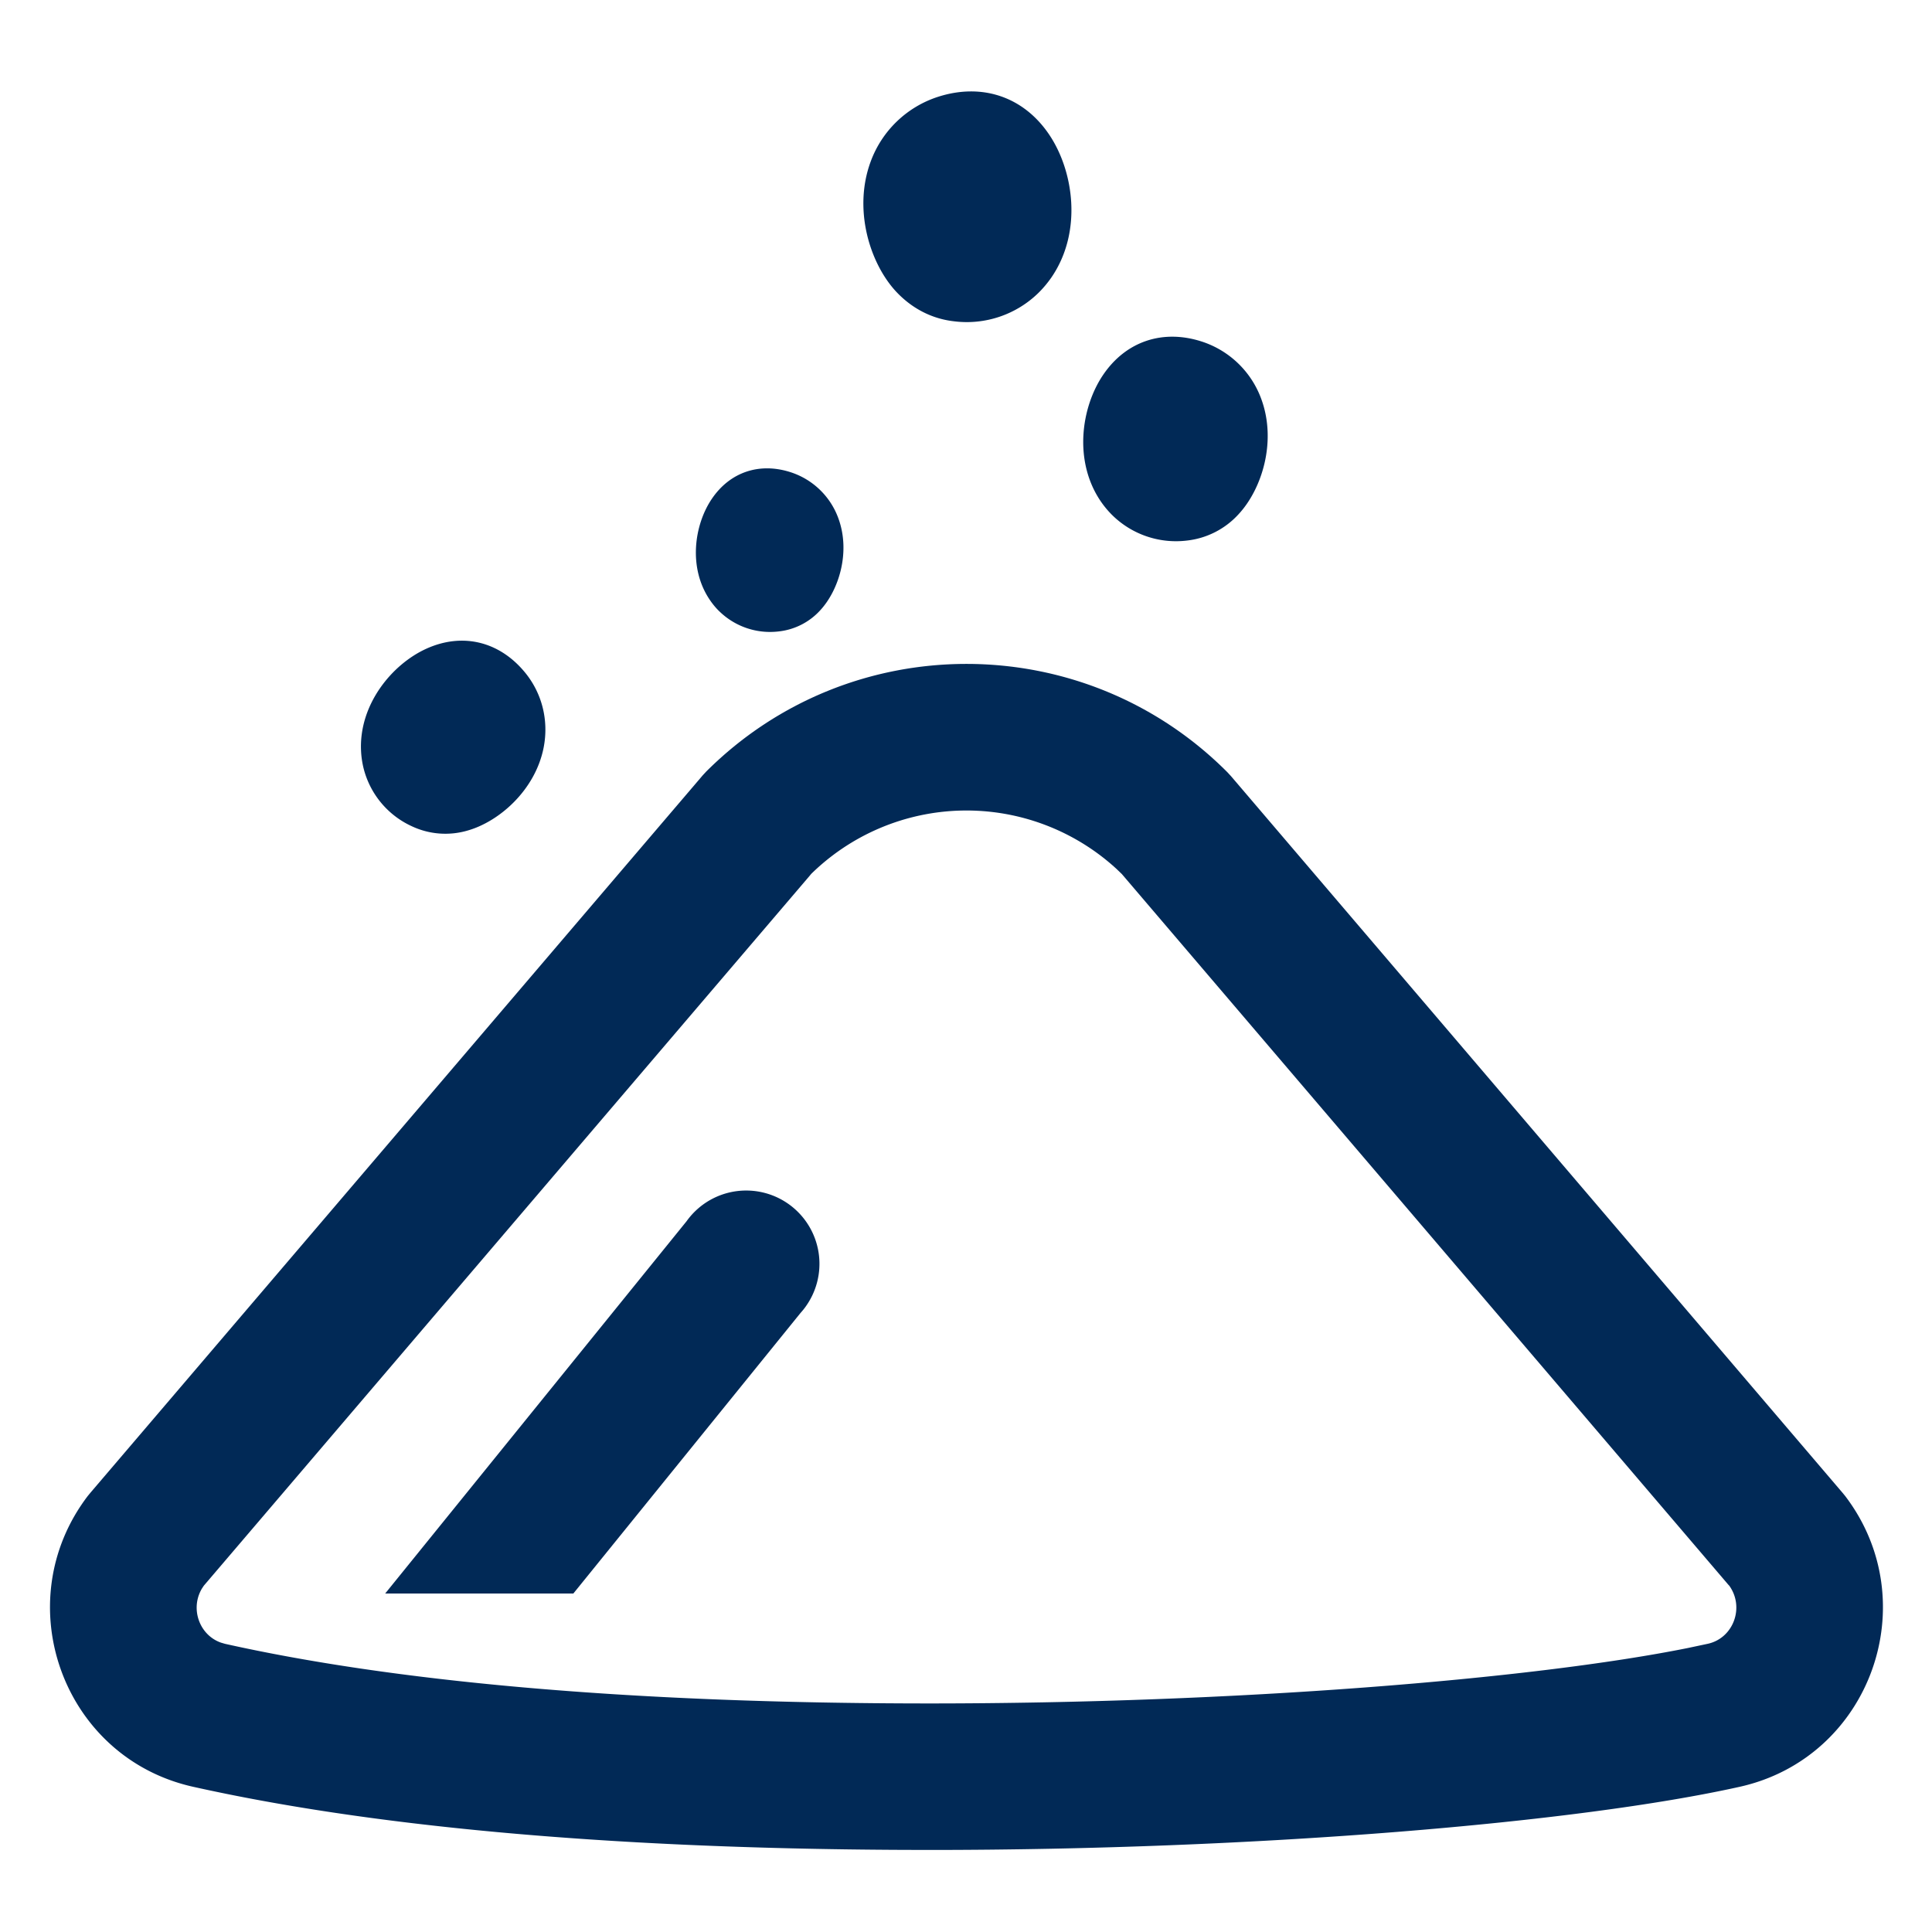
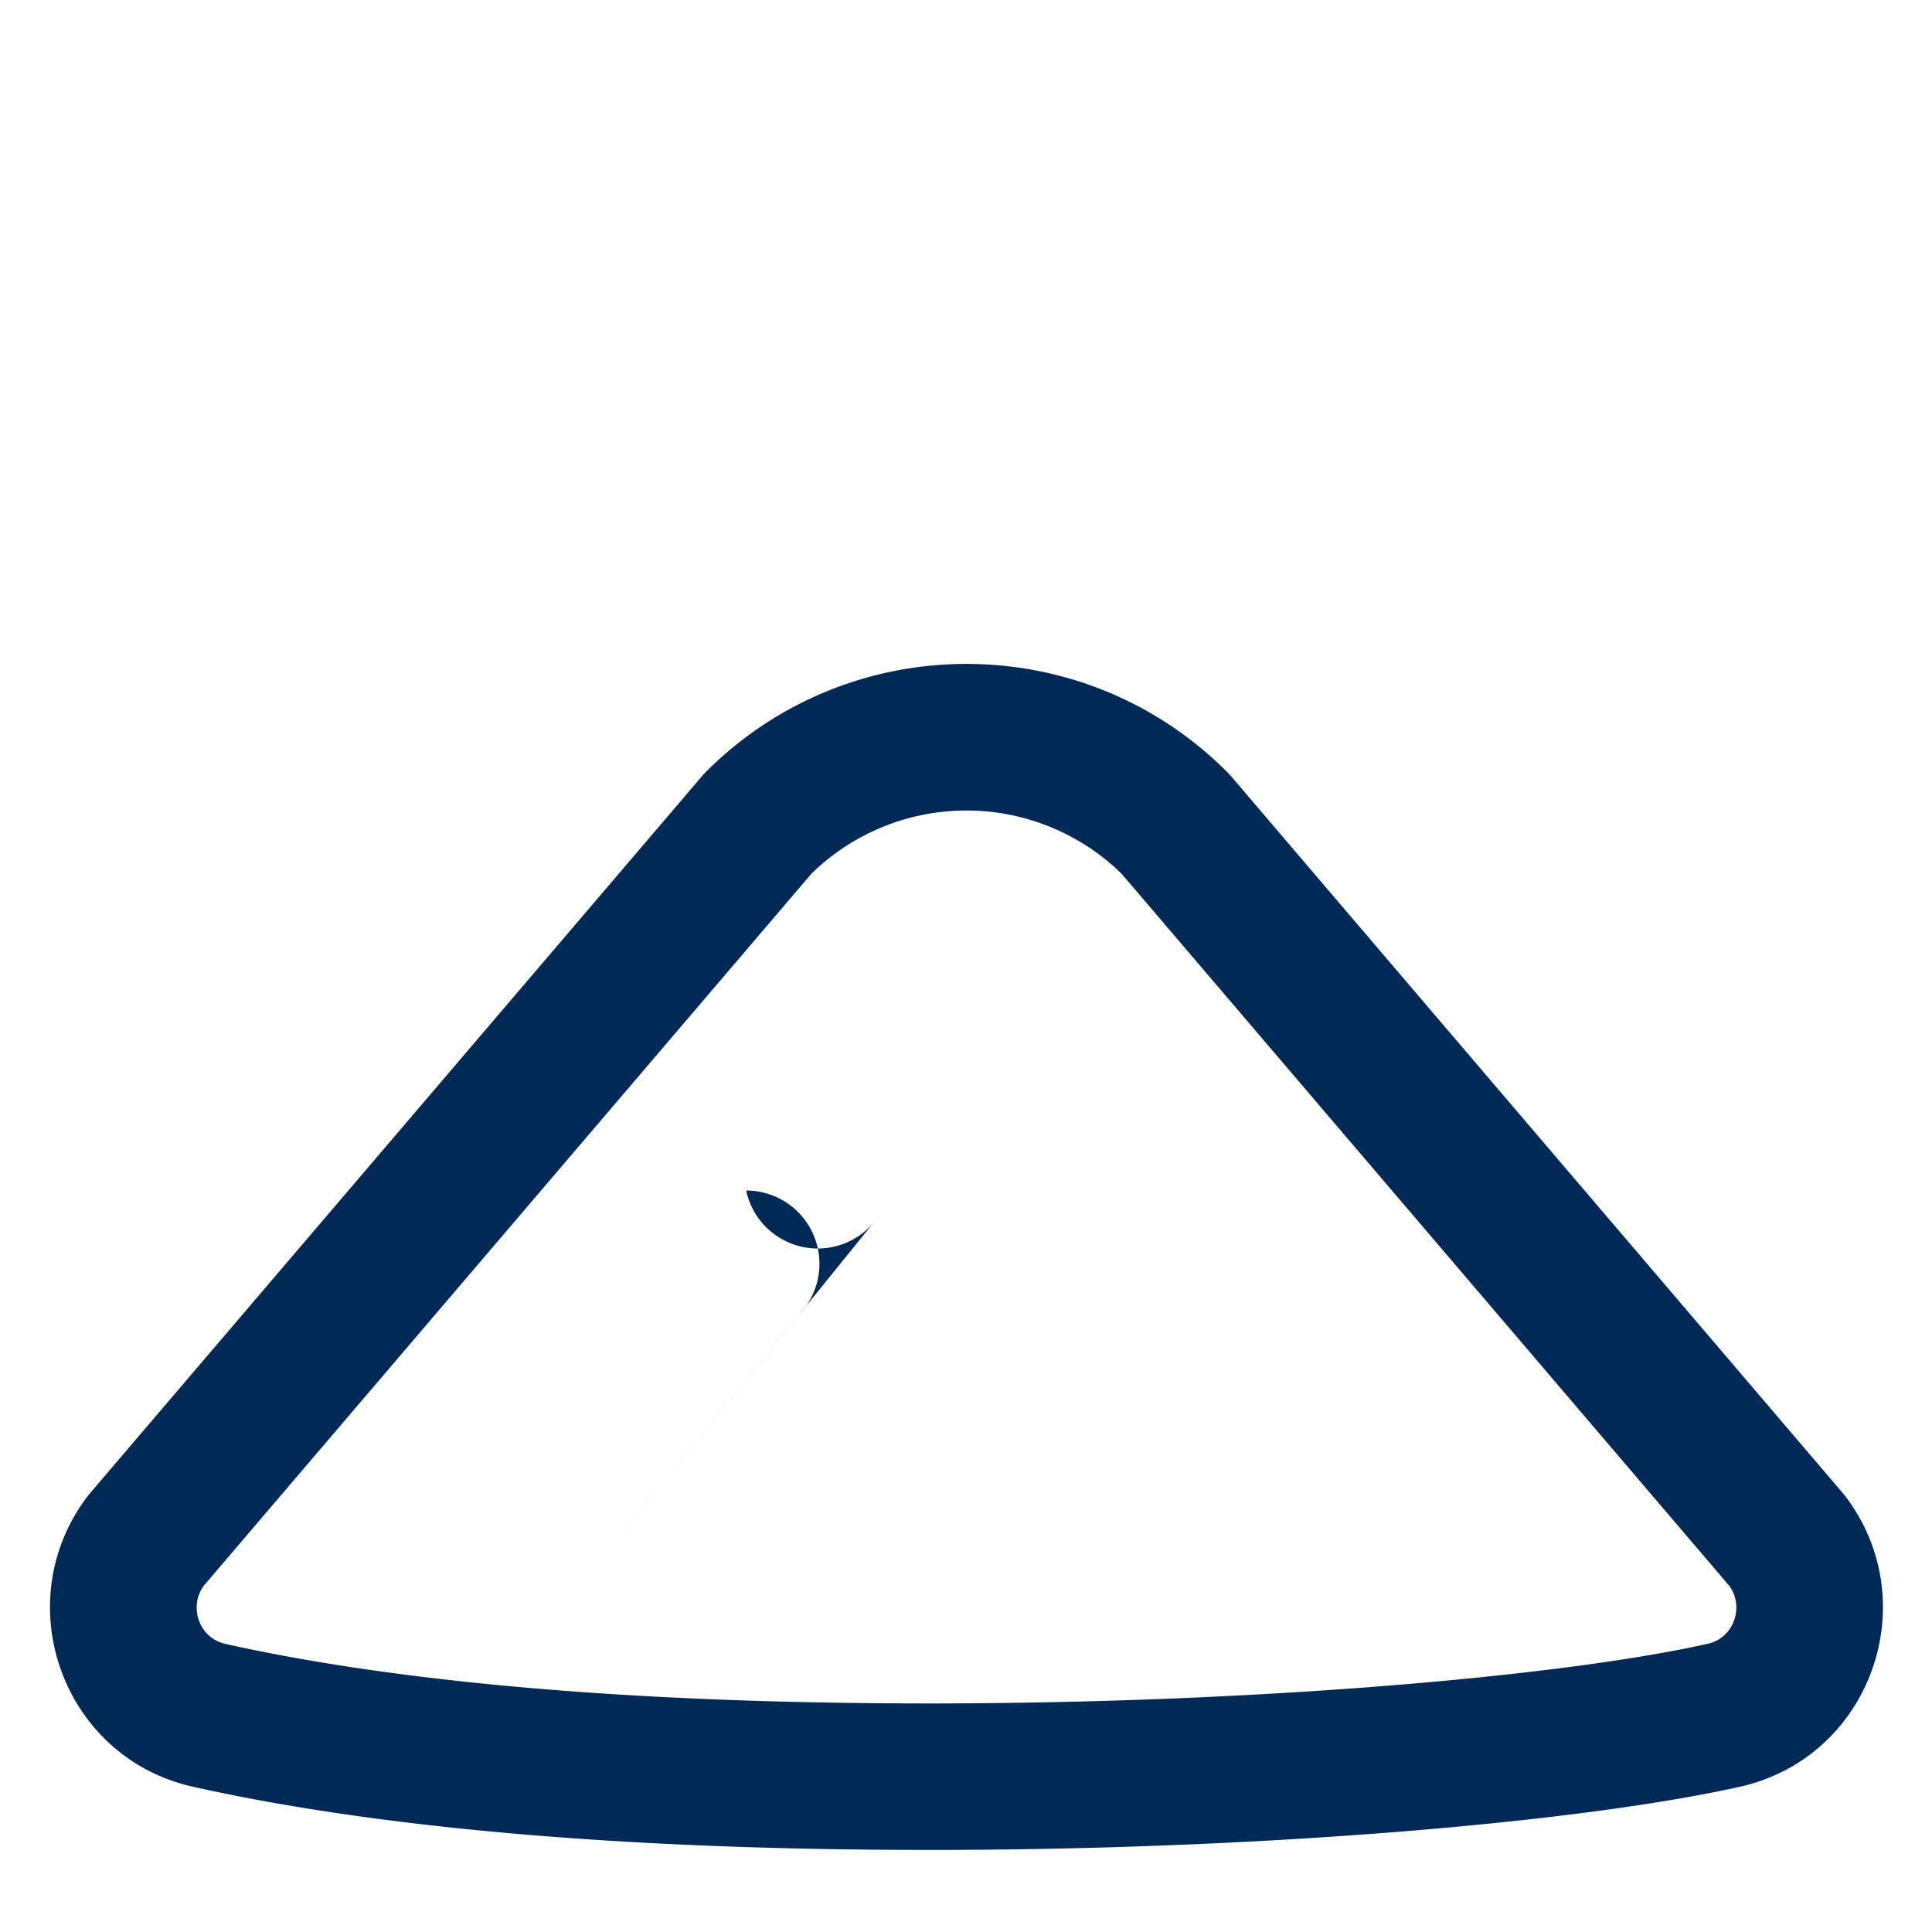
<svg xmlns="http://www.w3.org/2000/svg" t="1609259696631" class="icon" viewBox="0 0 1024 1024" version="1.1" p-id="1359" width="200" height="200">
  <defs>
    <style type="text/css" />
  </defs>
  <path d="M372.112 411.348L47.908 791.205l-1.359 1.651c-42.953 56.39-13.437 138.742 55.827 154.18 90.721 20.234 214.278 32.719 375.546 33.438l14.758 0.039c174.627 0 343.991-14.428 429.411-33.477 69.284-15.437 98.838-97.789 55.846-154.18l-1.359-1.651-324.165-379.876-2.097-2.252c-76.255-76.255-199.89-76.255-276.144 0l-2.078 2.252z m222.395 51.807L916.478 840.43l-0.291-0.466c8.758 11.496 2.757 28.214-10.971 31.263l-10.796 2.291C811.815 890.082 654.723 902.859 492.698 902.859c-163.073 0-285.815-12.059-373.41-31.593l-2.194-0.641c-11.418-4.02-16.428-17.981-10.059-28.68l0.99-1.495 321.971-377.274-0.893 0.854a117.596 117.596 0 0 1 162.723-3.437l2.68 2.583z" fill="#012956" p-id="1360" />
-   <path d="M192.573 406.669a48.099 48.099 0 0 1-1.204-8.583c-1.223-24.739 16.467-46.021 34.564-54.235 18.797-8.544 38.098-4.117 51.652 11.767 9.651 11.243 13.437 26.117 10.525 40.778-4.524 22.564-23.651 39.089-40.195 43.788a41.788 41.788 0 0 1-29.593-2.233 46.137 46.137 0 0 1-25.748-31.283M589.167 272.684a50.099 50.099 0 0 1-5.748-6.971c-14.544-21.36-10.369-49.904 1.282-67.051 12.059-17.768 31.613-24.35 52.332-17.612a50.002 50.002 0 0 1 31.516 30.545c8.233 22.544 0.214 47.652-11.962 60.817a43.458 43.458 0 0 1-27.515 14.098 48.137 48.137 0 0 1-39.904-13.826M550.72 154.913c2.369-2.369 4.544-4.99 6.524-7.825 16.505-24.02 11.942-56.235-1.087-75.633-13.496-20.117-35.535-27.651-58.934-20.156a56.526 56.526 0 0 0-35.729 34.292c-9.398 25.36-0.485 53.71 13.165 68.643 8.447 9.165 19.127 14.719 30.972 16.059a54.274 54.274 0 0 0 45.089-15.379M380.85 323.618a39.069 39.069 0 0 1-4.583-5.592c-11.651-17.088-8.292-39.904 1.01-53.613 9.631-14.233 25.302-19.496 41.865-14.098a40.001 40.001 0 0 1 25.224 24.447c6.583 18.02 0.155 38.098-9.573 48.642a34.797 34.797 0 0 1-22.02 11.262 38.487 38.487 0 0 1-31.923-11.068" fill="#012956" p-id="1361" />
-   <path d="M395.492 631.006a38.836 38.836 0 0 1 31.593 61.419l-0.117 0.175a39.03 39.03 0 0 1-2.66 3.282L303.877 844.604h-99.731l159.752-197.326A38.778 38.778 0 0 1 395.492 631.006z" fill="#012956" p-id="1362" />
+   <path d="M395.492 631.006a38.836 38.836 0 0 1 31.593 61.419l-0.117 0.175a39.03 39.03 0 0 1-2.66 3.282L303.877 844.604l159.752-197.326A38.778 38.778 0 0 1 395.492 631.006z" fill="#012956" p-id="1362" />
</svg>